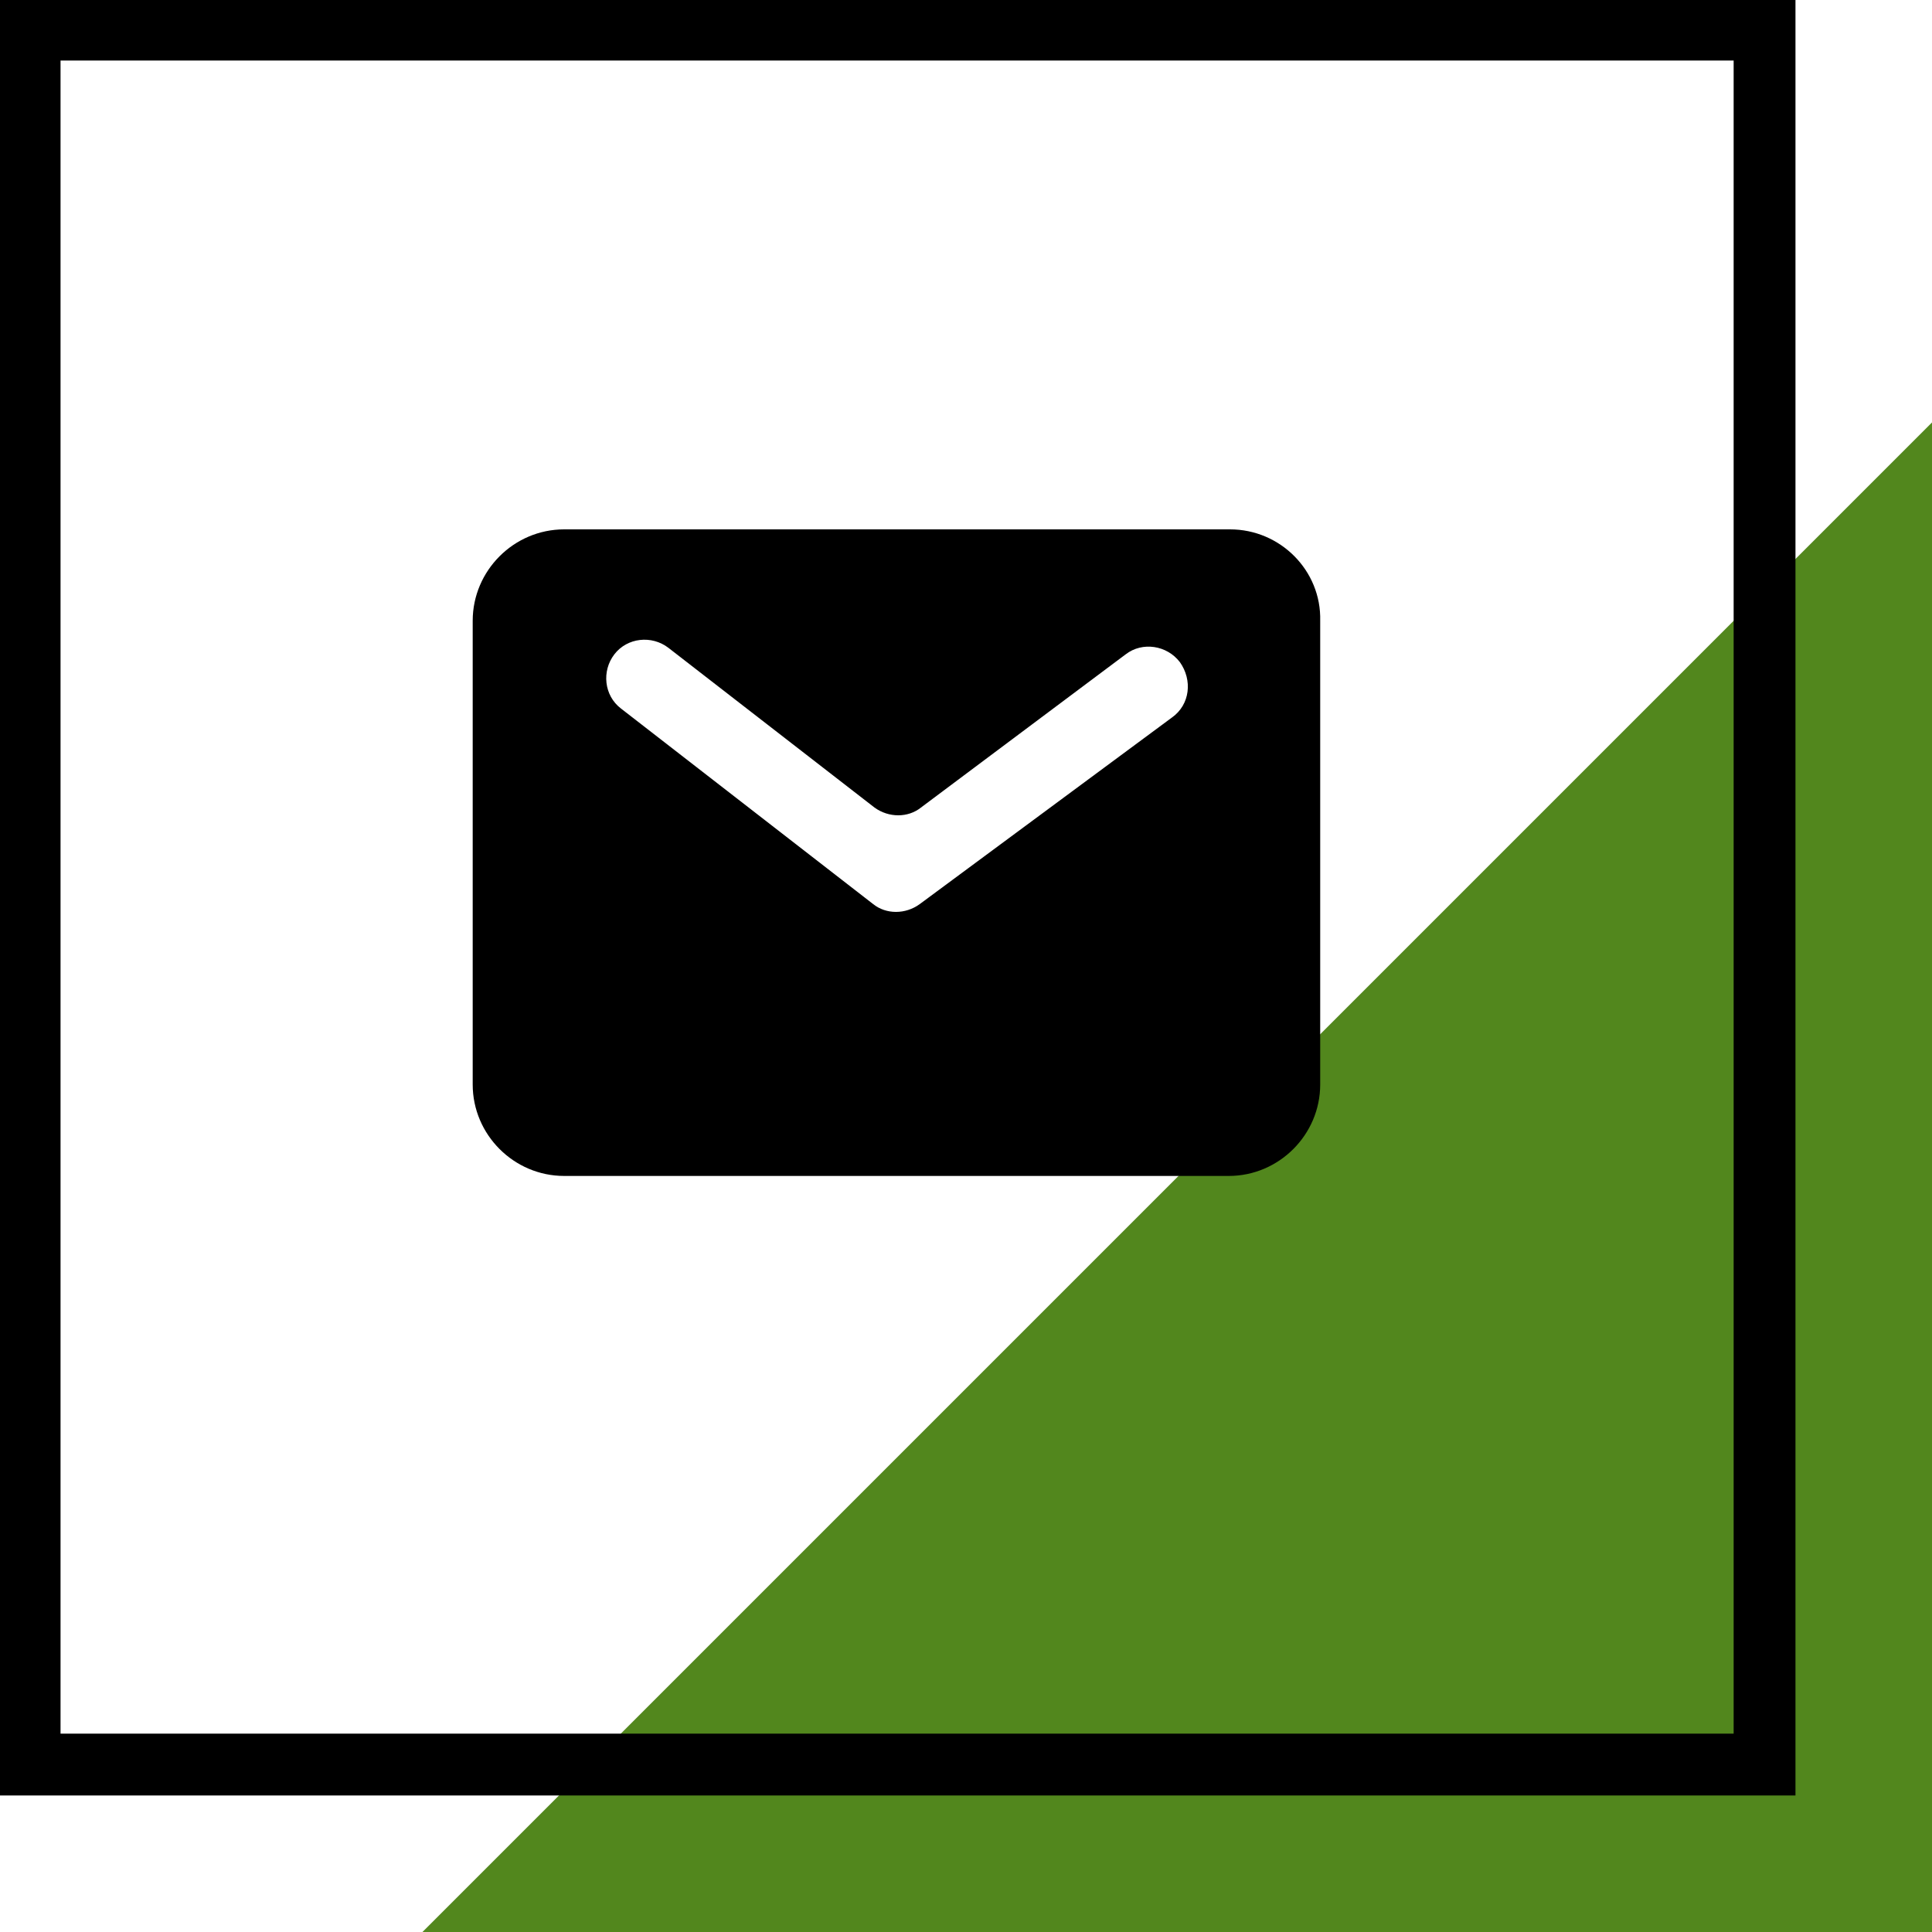
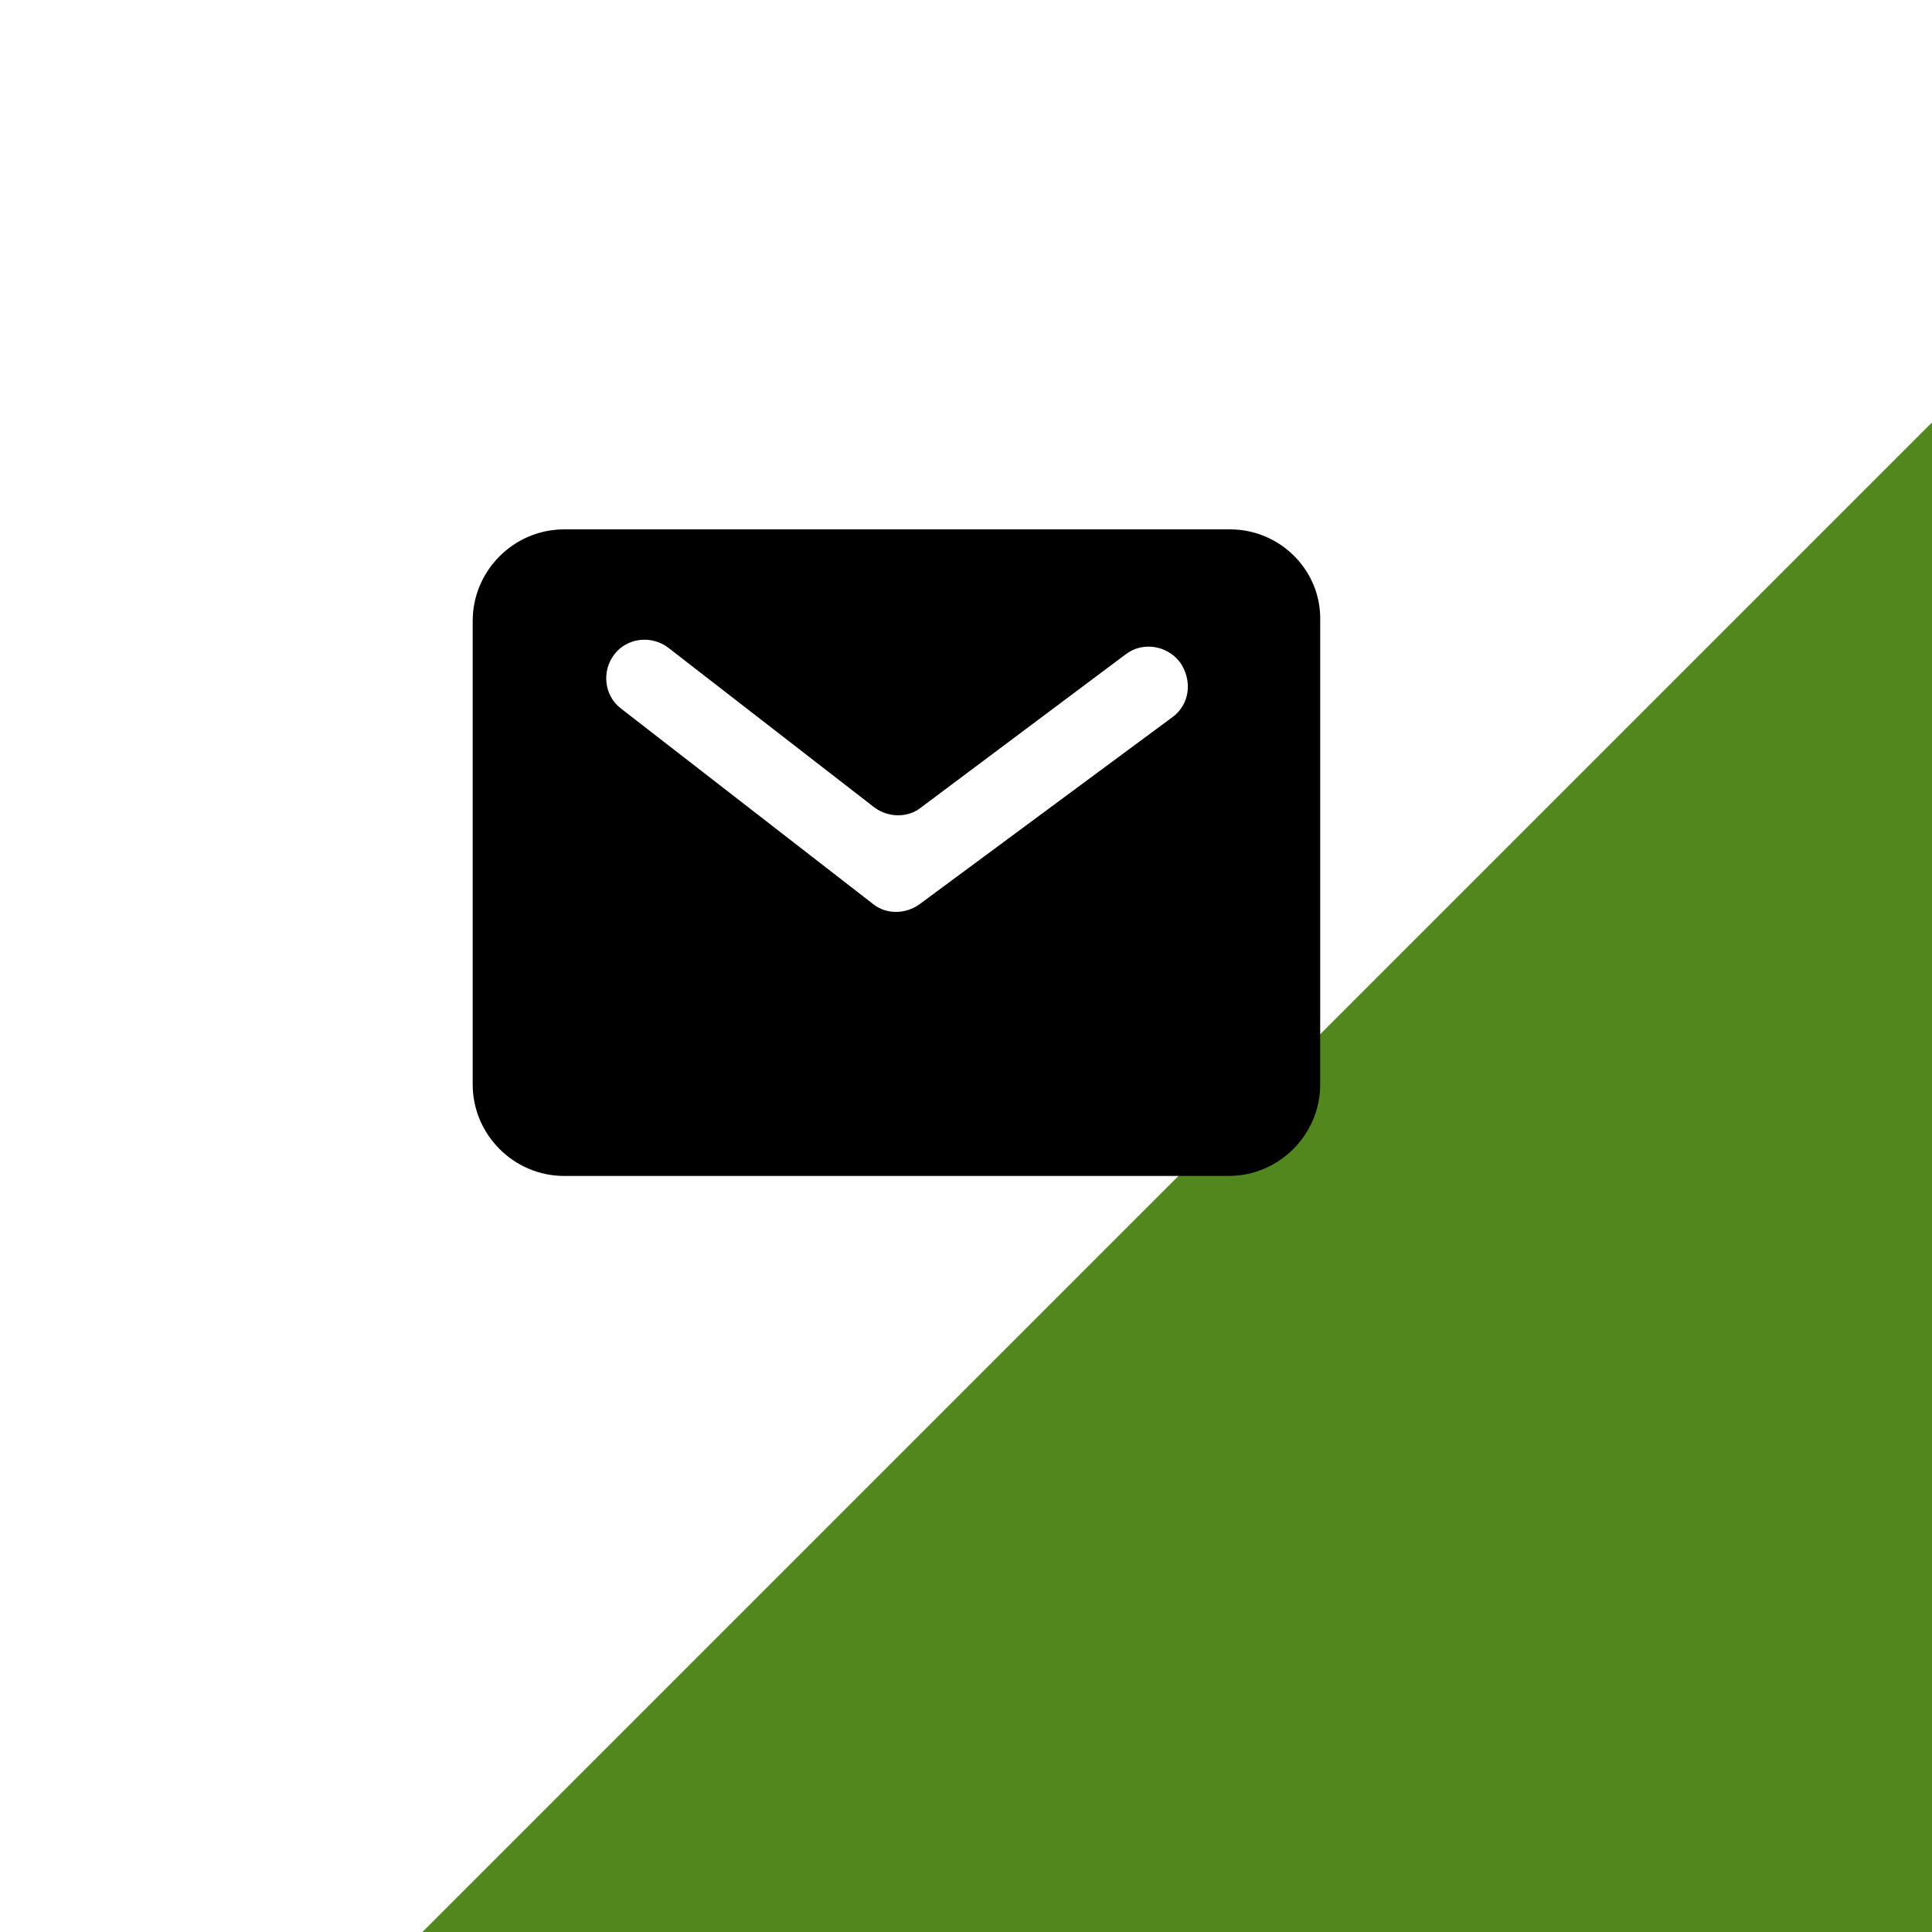
<svg xmlns="http://www.w3.org/2000/svg" version="1.1" id="Calque_1" x="0px" y="0px" viewBox="0 0 150 150" style="enable-background:new 0 0 150 150;" xml:space="preserve">
  <style type="text/css">
	.st0{fill:#52871D;}
</style>
  <g>
    <polygon class="st0" points="150,32.8 32.8,150 150,150  " />
  </g>
  <g>
-     <path d="M134.6,4.7v129.9H4.7V4.7H134.6 M139.4,0H0v139.4h139.4V0L139.4,0z" />
-   </g>
+     </g>
  <path d="M95.5,41.1H43.8c-3.9,0-7.1,3.2-7.1,7.1v36c0,3.9,3.2,7.1,7.1,7.1h51.6c3.9,0,7.1-3.2,7.1-7.1v-36  C102.6,44.3,99.4,41.1,95.5,41.1z M91,55.7L71.4,70.2c-1.1,0.8-2.6,0.8-3.6,0L48.2,55c-1.3-1-1.5-2.9-0.5-4.2s2.9-1.5,4.2-0.5  l16,12.4c1.1,0.8,2.6,0.8,3.6,0l15.9-11.9c1.3-1,3.2-0.7,4.2,0.6l0,0C92.6,52.8,92.4,54.7,91,55.7z" />
</svg>